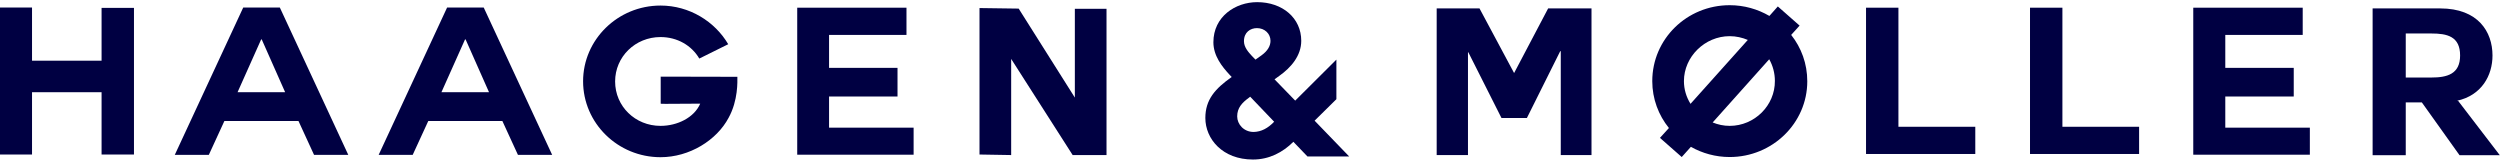
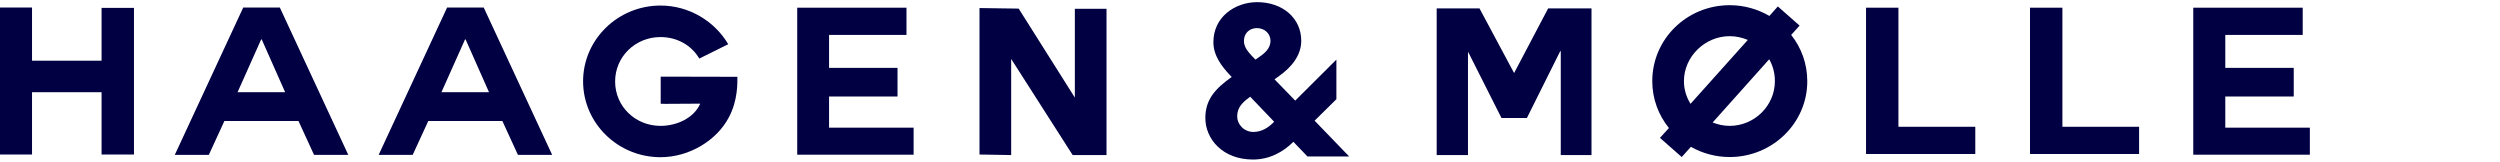
<svg xmlns="http://www.w3.org/2000/svg" width="216" height="14" viewBox="0 0 216 14" fill="none">
  <g clipPath="url(#clip0_64_804)">
    <path d="M77.545 8.338V5.863H71.631V3.017H78.32V0.665H68.88V13.366H78.936V11.03H71.631V8.338H77.545ZM8.776 13.35H11.575V0.681H8.776V5.244H2.767V0.65H0V13.35H2.767V7.967H8.776V13.35Z" fill="#000042" />
    <path d="M24.177 0.65H22.596H21.015L15.101 13.381H18.042L19.386 10.457H25.79L27.134 13.381H30.091L24.177 0.65ZM20.525 7.967L22.565 3.403H22.612L24.636 7.967H20.525Z" fill="#000042" />
    <path d="M63.709 6.636C63.709 6.636 58.918 6.621 57.084 6.621V8.957C57.084 8.972 57.242 8.972 57.59 8.972C58.317 8.972 59.645 8.957 60.214 8.957H60.499C59.977 10.164 58.522 10.875 57.068 10.875C54.886 10.875 53.146 9.189 53.146 7.039C53.146 4.904 54.886 3.202 57.068 3.202C58.522 3.202 59.756 3.929 60.42 5.059C61.685 4.44 61.78 4.378 62.918 3.821C61.764 1.856 59.566 0.48 57.068 0.48C53.383 0.48 50.379 3.419 50.379 7.023C50.379 10.643 53.383 13.582 57.068 13.582C59.582 13.582 61.922 12.113 62.95 10.179C63.788 8.663 63.709 7.008 63.709 6.636Z" fill="#000042" />
    <path d="M92.678 13.397L87.365 5.09V13.397L84.629 13.35V0.696L88.013 0.743L92.867 8.431V0.758H95.603V13.397H92.678Z" fill="#000042" />
    <path d="M111.748 12.252C110.83 13.165 109.66 13.783 108.253 13.783C105.628 13.783 104.142 12.004 104.142 10.194C104.142 8.601 104.996 7.657 106.419 6.652L106.229 6.451C105.596 5.77 104.837 4.827 104.837 3.651C104.837 1.423 106.751 0.186 108.617 0.186C110.815 0.186 112.428 1.562 112.428 3.527C112.428 4.827 111.526 5.848 110.546 6.544L110.119 6.853L111.906 8.694L115.464 5.151V8.57L113.582 10.427L116.57 13.52H112.965L111.748 12.252ZM110.087 10.519L108.016 8.354L107.921 8.431C107.304 8.88 106.893 9.328 106.893 10.055C106.893 10.736 107.462 11.401 108.316 11.401C108.98 11.386 109.55 11.076 110.087 10.519ZM108.158 4.827L108.474 5.151L108.996 4.78C109.534 4.393 109.771 3.96 109.771 3.527C109.771 2.908 109.265 2.429 108.601 2.429C108.032 2.429 107.478 2.785 107.478 3.558C107.478 4.069 107.842 4.486 108.158 4.827Z" fill="#000042" />
    <path d="M41.793 0.65H40.211H38.63L32.716 13.381H35.657L37.002 10.457H43.406L44.75 13.381H47.707L41.793 0.65ZM38.14 7.967L40.18 3.403H40.227L42.251 7.967H38.14Z" fill="#000042" />
    <path d="M198.179 8.338V5.863H192.265V3.017H198.954V0.665H189.498V13.366H199.571V11.03H192.265V8.338H198.179Z" fill="#000042" />
    <path d="M184.818 13.304V10.953H178.192V0.665H175.393V13.304H184.818Z" fill="#000042" />
    <path d="M170.665 13.304V10.953H164.024V0.665H161.225V13.304H170.665Z" fill="#000042" />
    <path d="M124.129 13.397H126.833V4.517H126.864L129.727 10.194H131.924L134.802 4.424H134.85V13.397H137.506V0.727H133.759L130.818 6.312L127.829 0.727H124.129V13.397Z" fill="#000042" />
    <path d="M154.758 3.017L155.485 2.212L153.604 0.557L152.876 1.377C151.864 0.789 150.694 0.449 149.445 0.449C145.745 0.449 142.756 3.372 142.756 7.008C142.756 8.539 143.294 9.947 144.195 11.061L143.42 11.912L145.302 13.567L146.093 12.685C147.073 13.242 148.227 13.567 149.445 13.567C153.129 13.567 156.149 10.643 156.149 7.023C156.149 5.492 155.628 4.115 154.758 3.017ZM145.492 7.008C145.492 4.904 147.294 3.125 149.445 3.125C149.998 3.125 150.536 3.249 151.01 3.45L146.061 8.972C145.697 8.385 145.492 7.719 145.492 7.008ZM149.445 10.875C148.923 10.875 148.433 10.767 147.974 10.581L152.86 5.12C153.177 5.677 153.35 6.327 153.35 6.992C153.366 9.112 151.595 10.875 149.445 10.875Z" fill="#000042" />
-     <path d="M212.379 8.709H212.268C214.419 8.245 215.352 6.513 215.352 4.796C215.352 2.738 214.102 0.727 210.829 0.727H204.994V13.412H207.857V8.849H209.248L212.505 13.412H215.984L212.379 8.709ZM210.07 6.698H207.857V2.893H210.07C211.43 2.893 212.553 3.14 212.553 4.796C212.553 6.404 211.43 6.698 210.07 6.698Z" fill="#000042" />
  </g>
  <defs>
    <clipPath id="clip0_64_804">
      <rect width="216" height="14" fill="white" />
    </clipPath>
  </defs>
</svg>